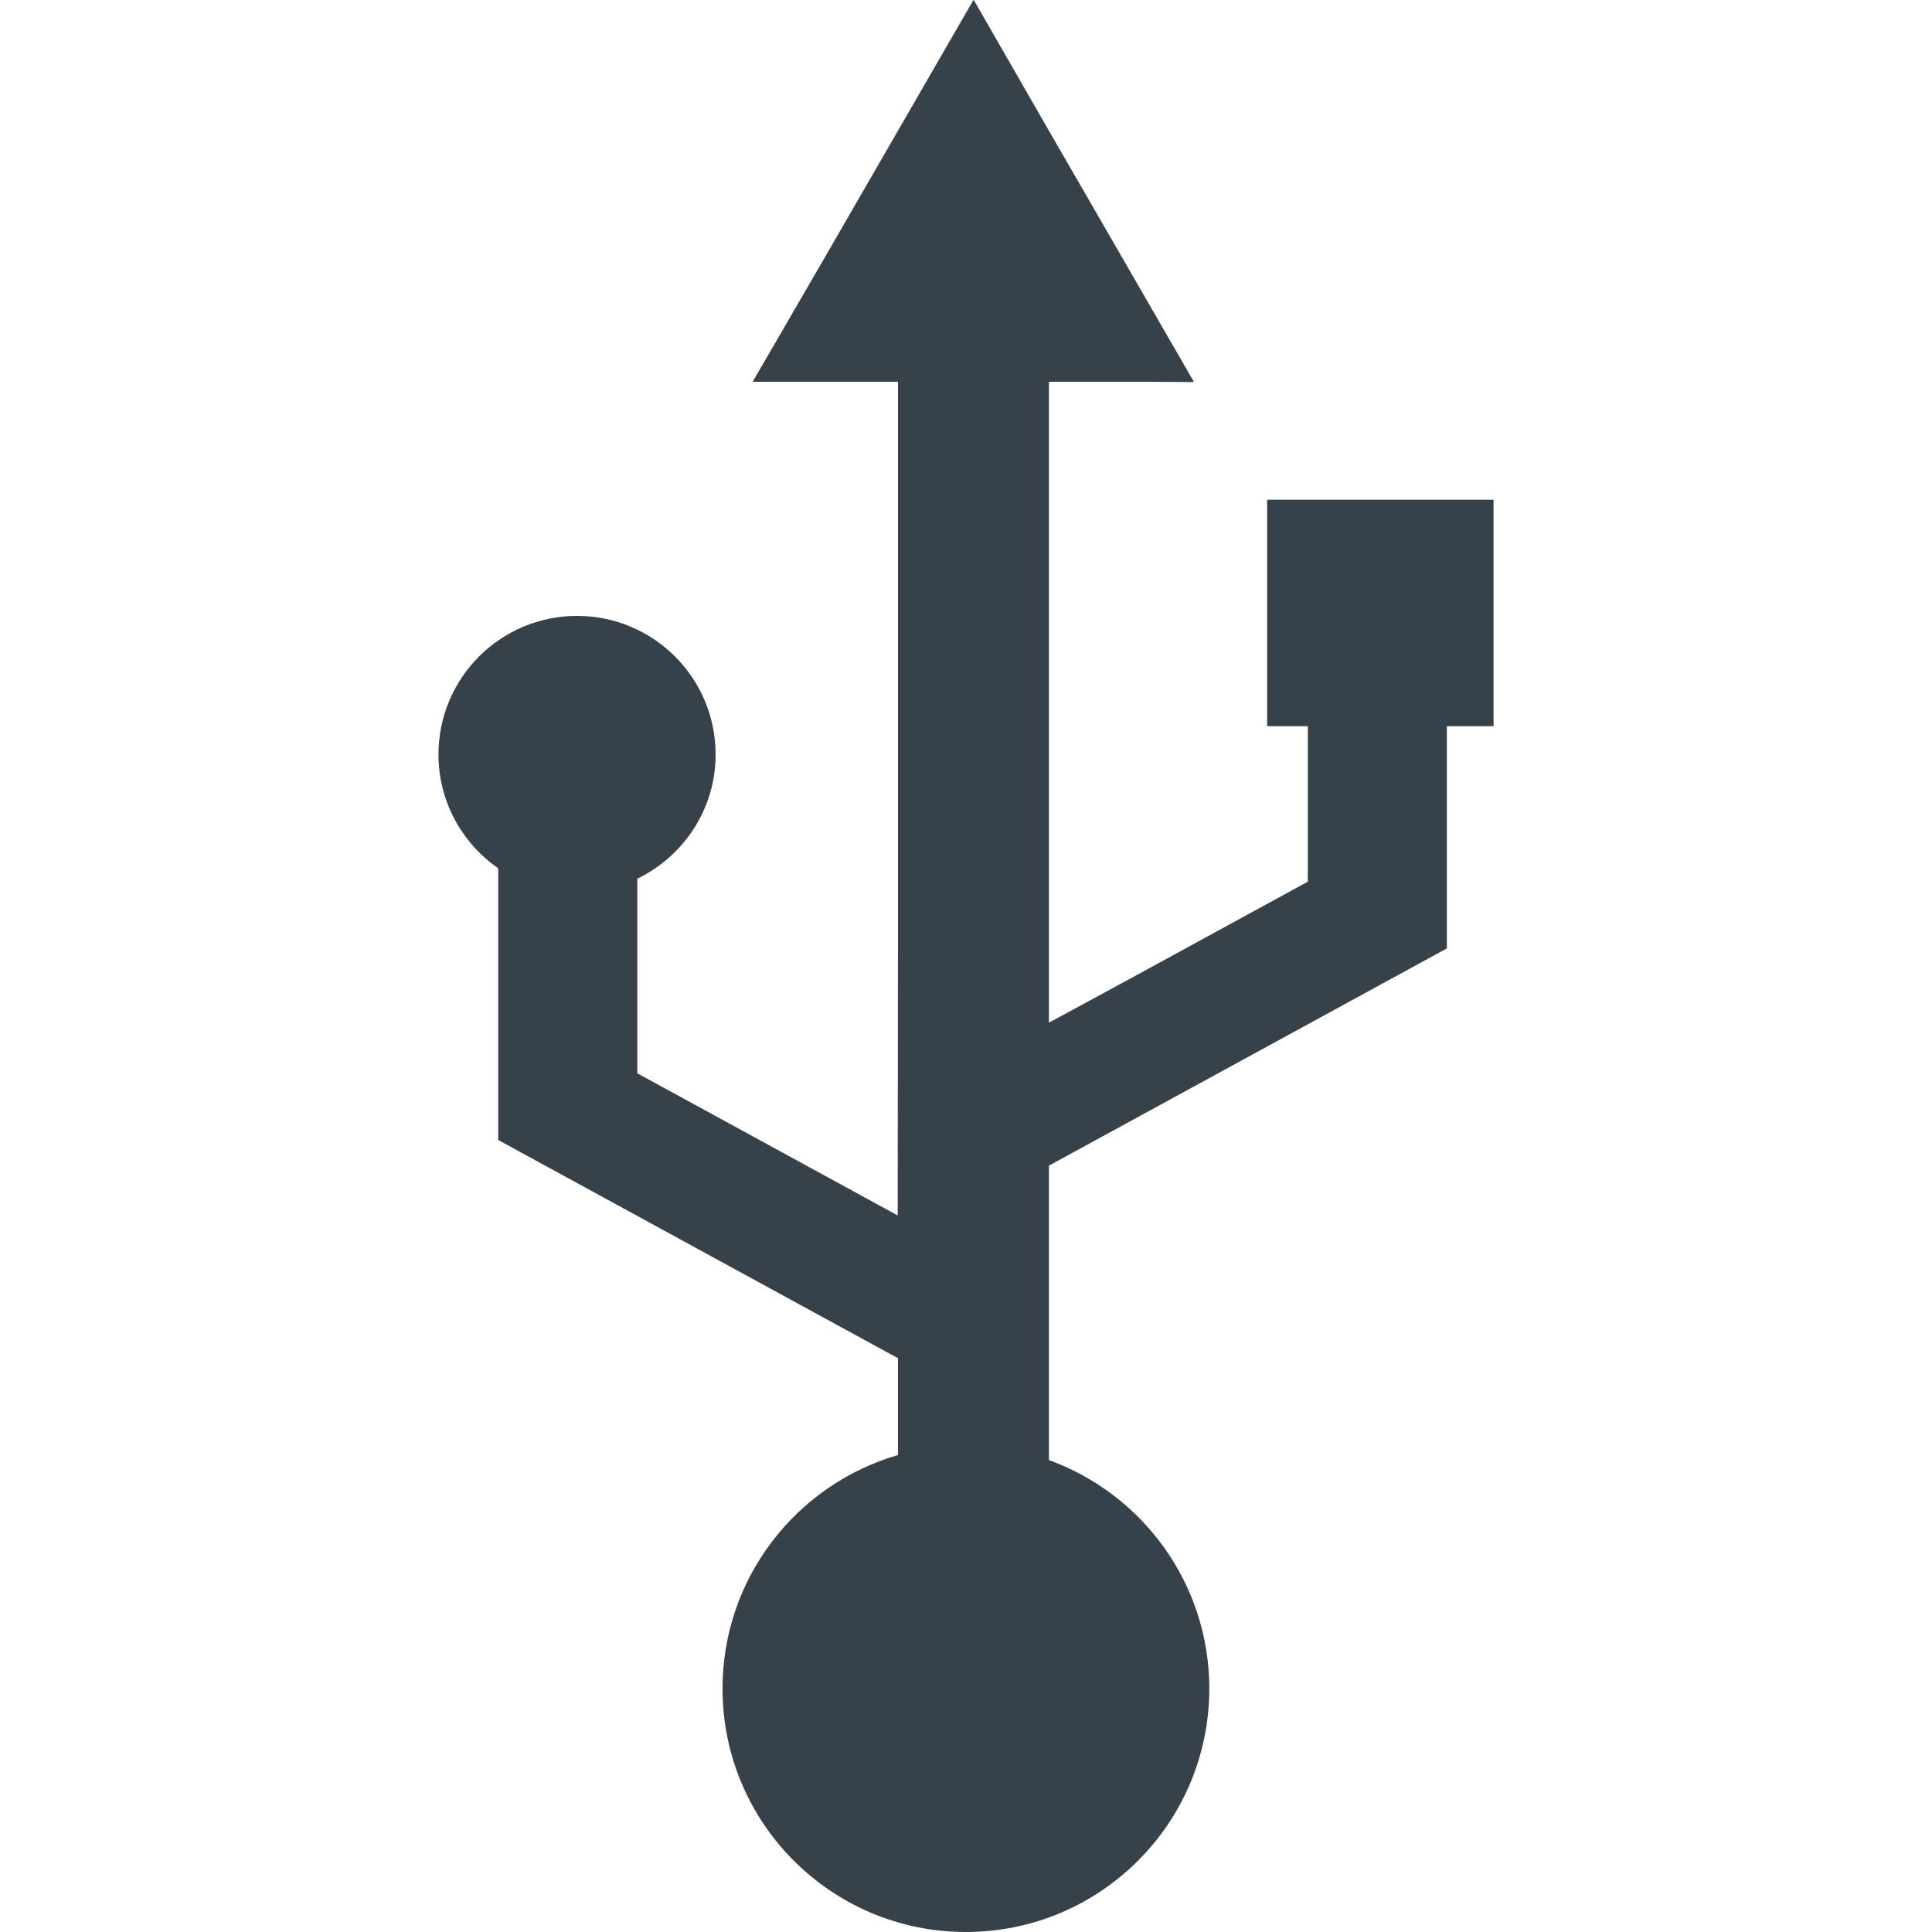
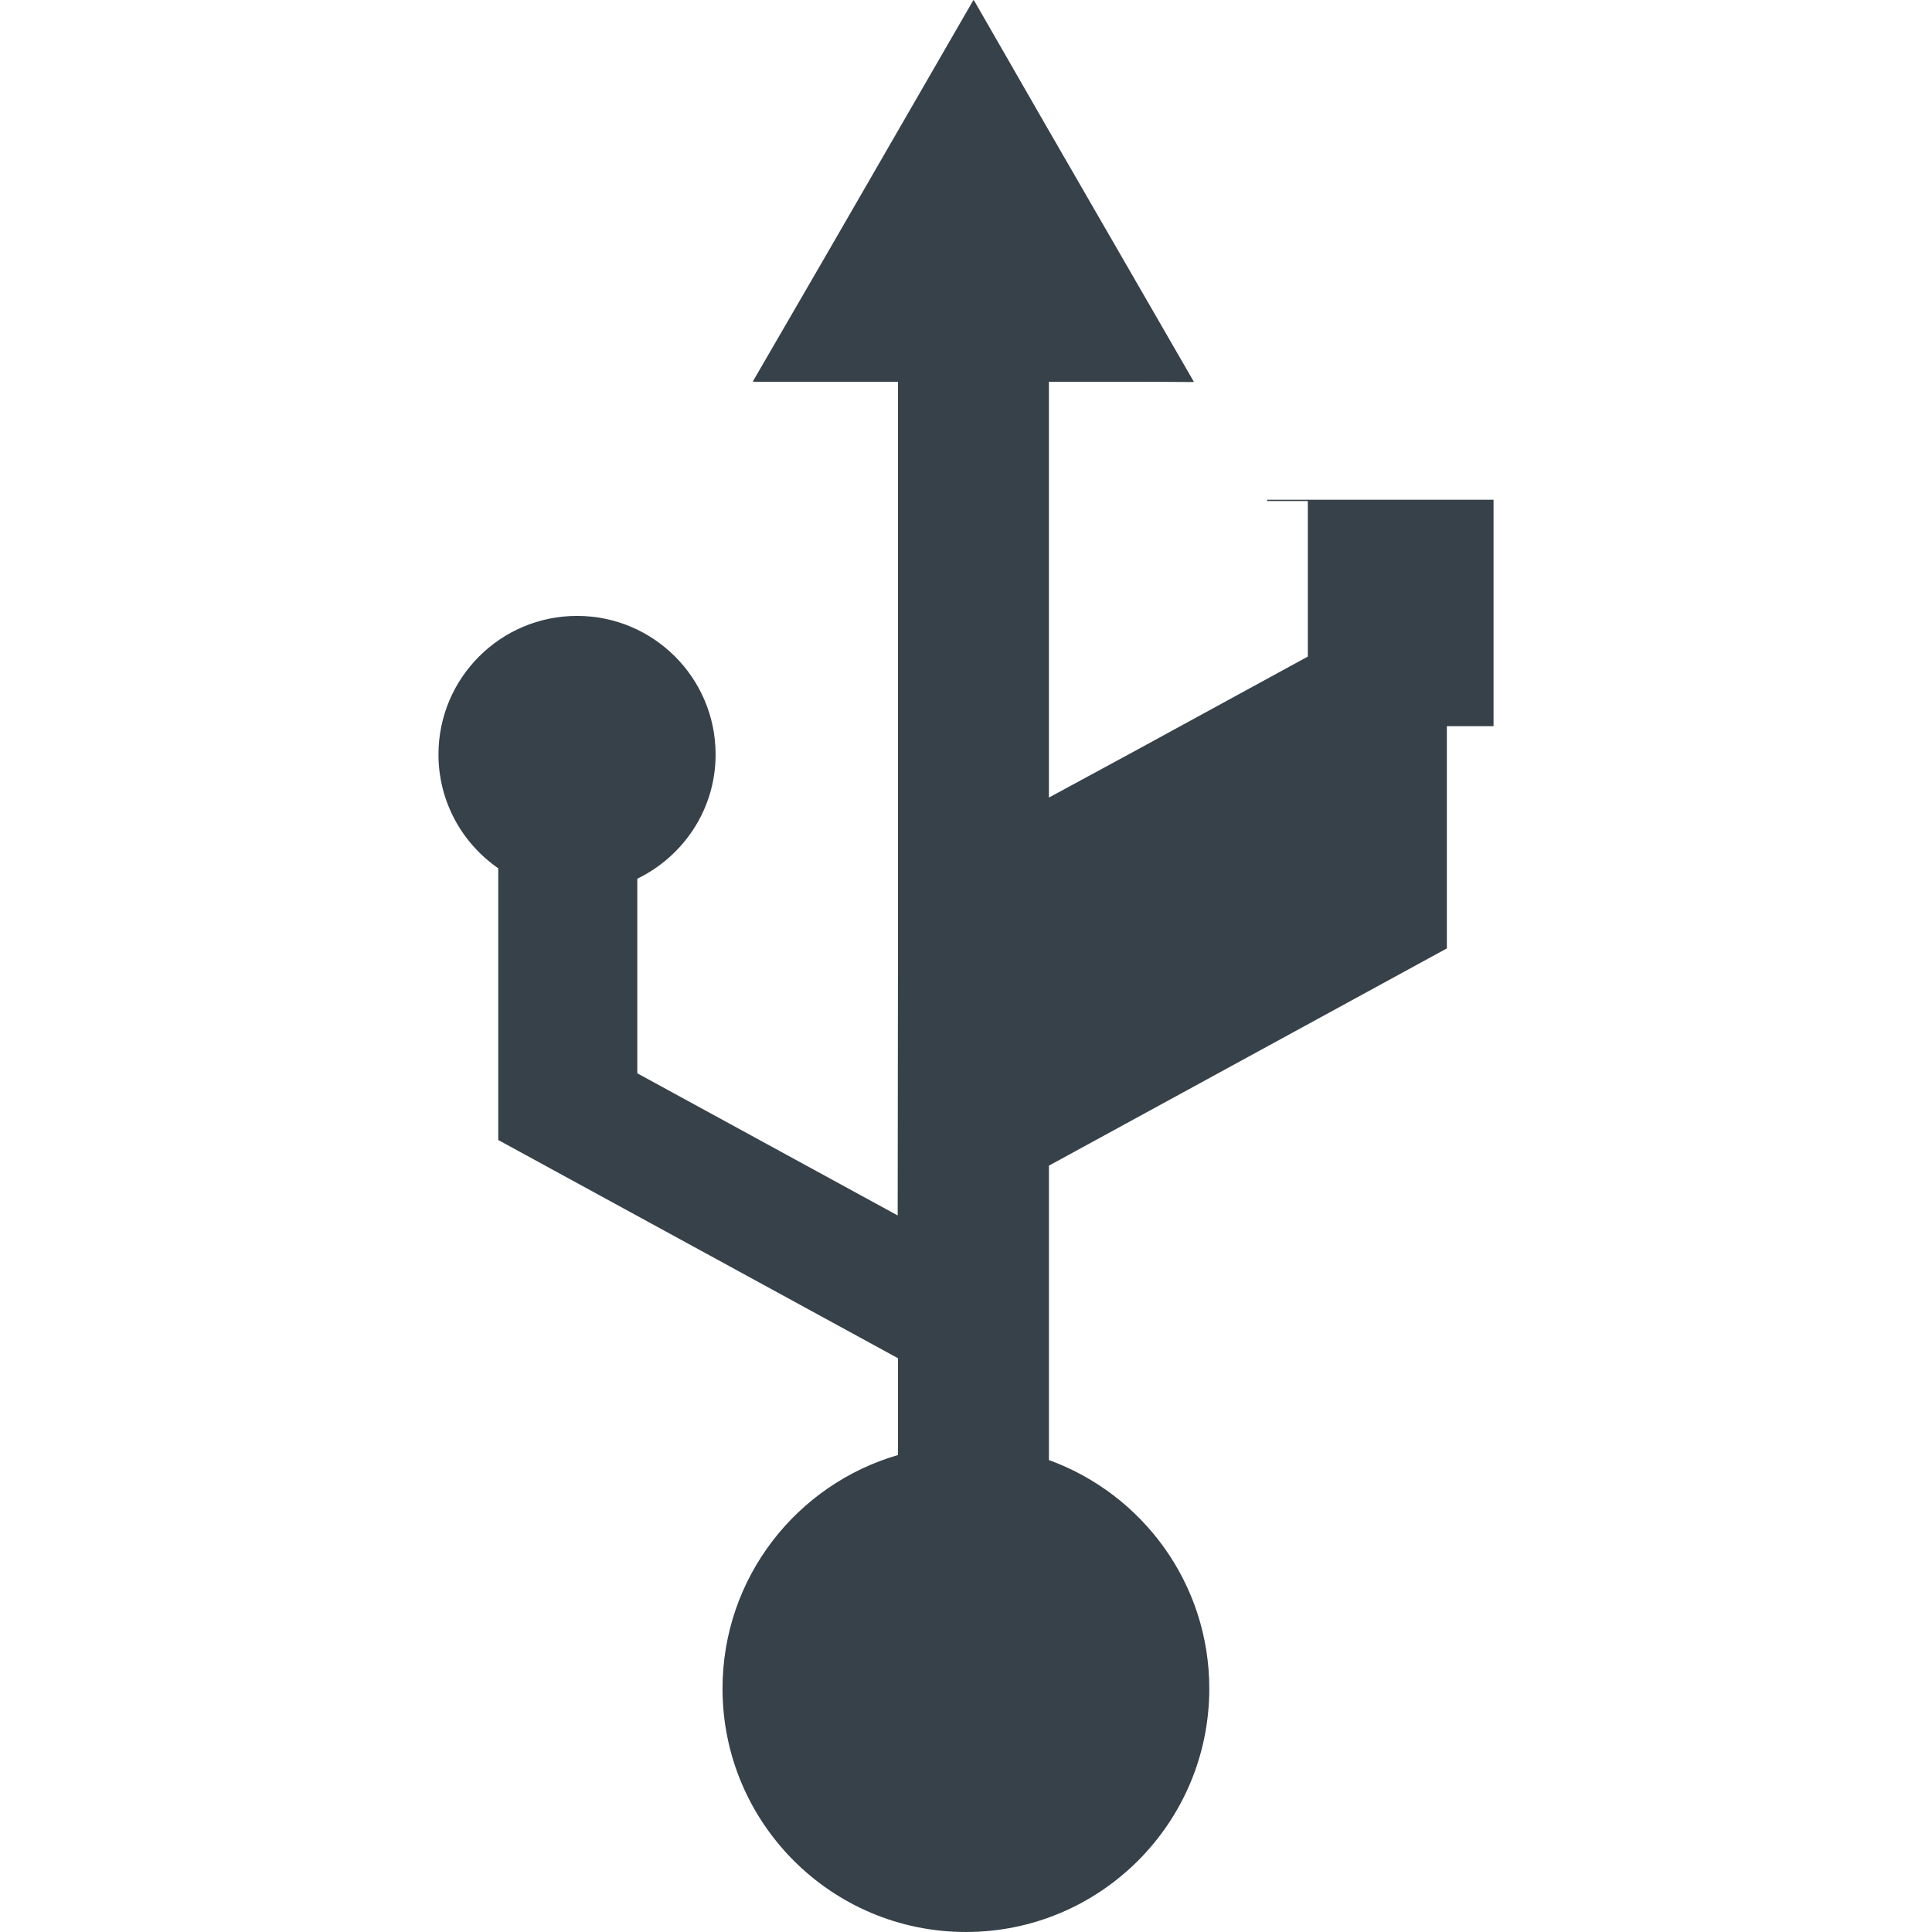
<svg xmlns="http://www.w3.org/2000/svg" version="1.1" id="_x31_0" x="0px" y="0px" viewBox="0 0 512 512" style="enable-background:new 0 0 512 512;" xml:space="preserve">
  <style type="text/css">
	.st0{fill:#374149;}
</style>
  <g>
-     <path class="st0" d="M395.804,132.44h-59.999v59.656l-0.004,0.184h0.004v0.16h10.777v41.218l-46.503,25.382l-22.106,11.981V101.167   h25.434l12.836,0.078l-0.047-0.078h0.187l-39.058-67.652L258.109,0.078l-0.046,0.078L257.972,0l-38.851,67.285l-19.562,33.722   h0.094l-0.09,0.16h38.41v149.394l-0.078,71.546l-69.003-37.668v-51.566c12.242-5.954,20.75-18.394,20.75-32.926   c0-20.282-16.442-36.726-36.722-36.726s-36.722,16.445-36.722,36.726c0,12.515,6.282,23.534,15.844,30.163v72.007l105.933,57.828   v25.652c-26.856,7.797-46.5,32.535-46.5,61.902c0,35.621,28.874,64.499,64.499,64.499c35.621,0,64.5-28.878,64.5-64.499   c0-27.883-17.73-51.562-42.5-60.566v-78.022l105.46-57.574V192.44h12.172h0.039l0,0h0.16V132.44z" />
+     <path class="st0" d="M395.804,132.44h-59.999l-0.004,0.184h0.004v0.16h10.777v41.218l-46.503,25.382l-22.106,11.981V101.167   h25.434l12.836,0.078l-0.047-0.078h0.187l-39.058-67.652L258.109,0.078l-0.046,0.078L257.972,0l-38.851,67.285l-19.562,33.722   h0.094l-0.09,0.16h38.41v149.394l-0.078,71.546l-69.003-37.668v-51.566c12.242-5.954,20.75-18.394,20.75-32.926   c0-20.282-16.442-36.726-36.722-36.726s-36.722,16.445-36.722,36.726c0,12.515,6.282,23.534,15.844,30.163v72.007l105.933,57.828   v25.652c-26.856,7.797-46.5,32.535-46.5,61.902c0,35.621,28.874,64.499,64.499,64.499c35.621,0,64.5-28.878,64.5-64.499   c0-27.883-17.73-51.562-42.5-60.566v-78.022l105.46-57.574V192.44h12.172h0.039l0,0h0.16V132.44z" />
  </g>
</svg>